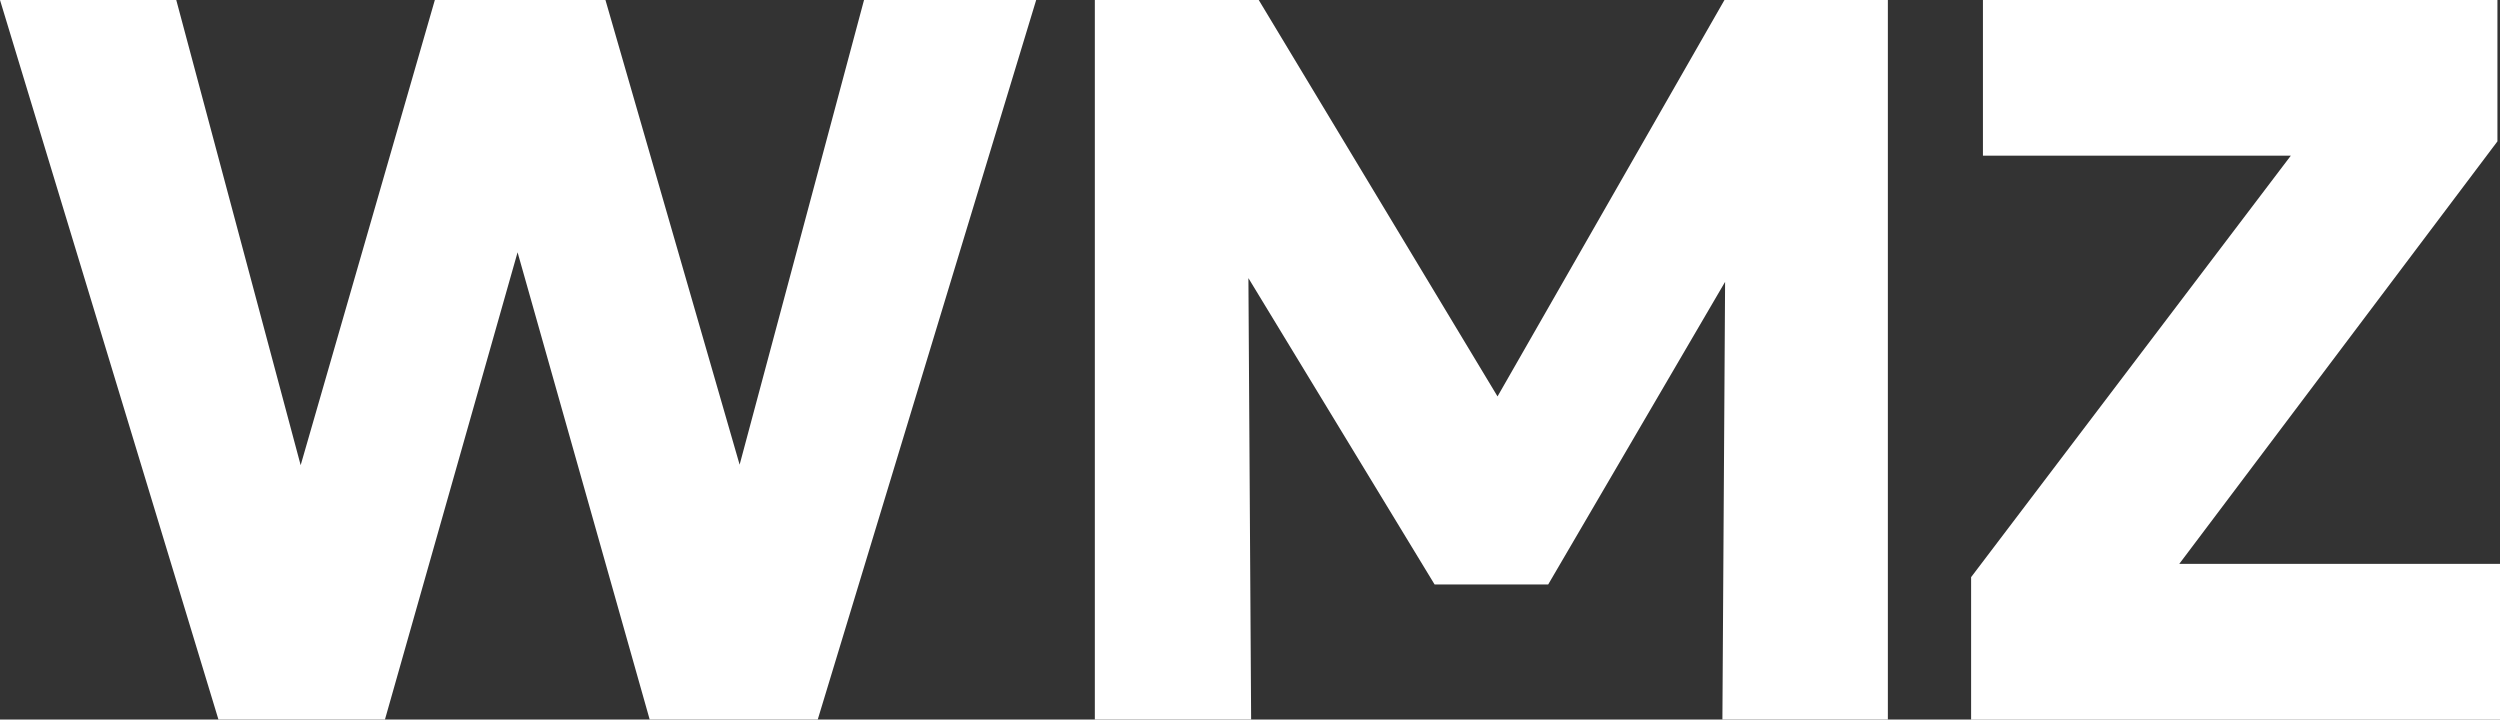
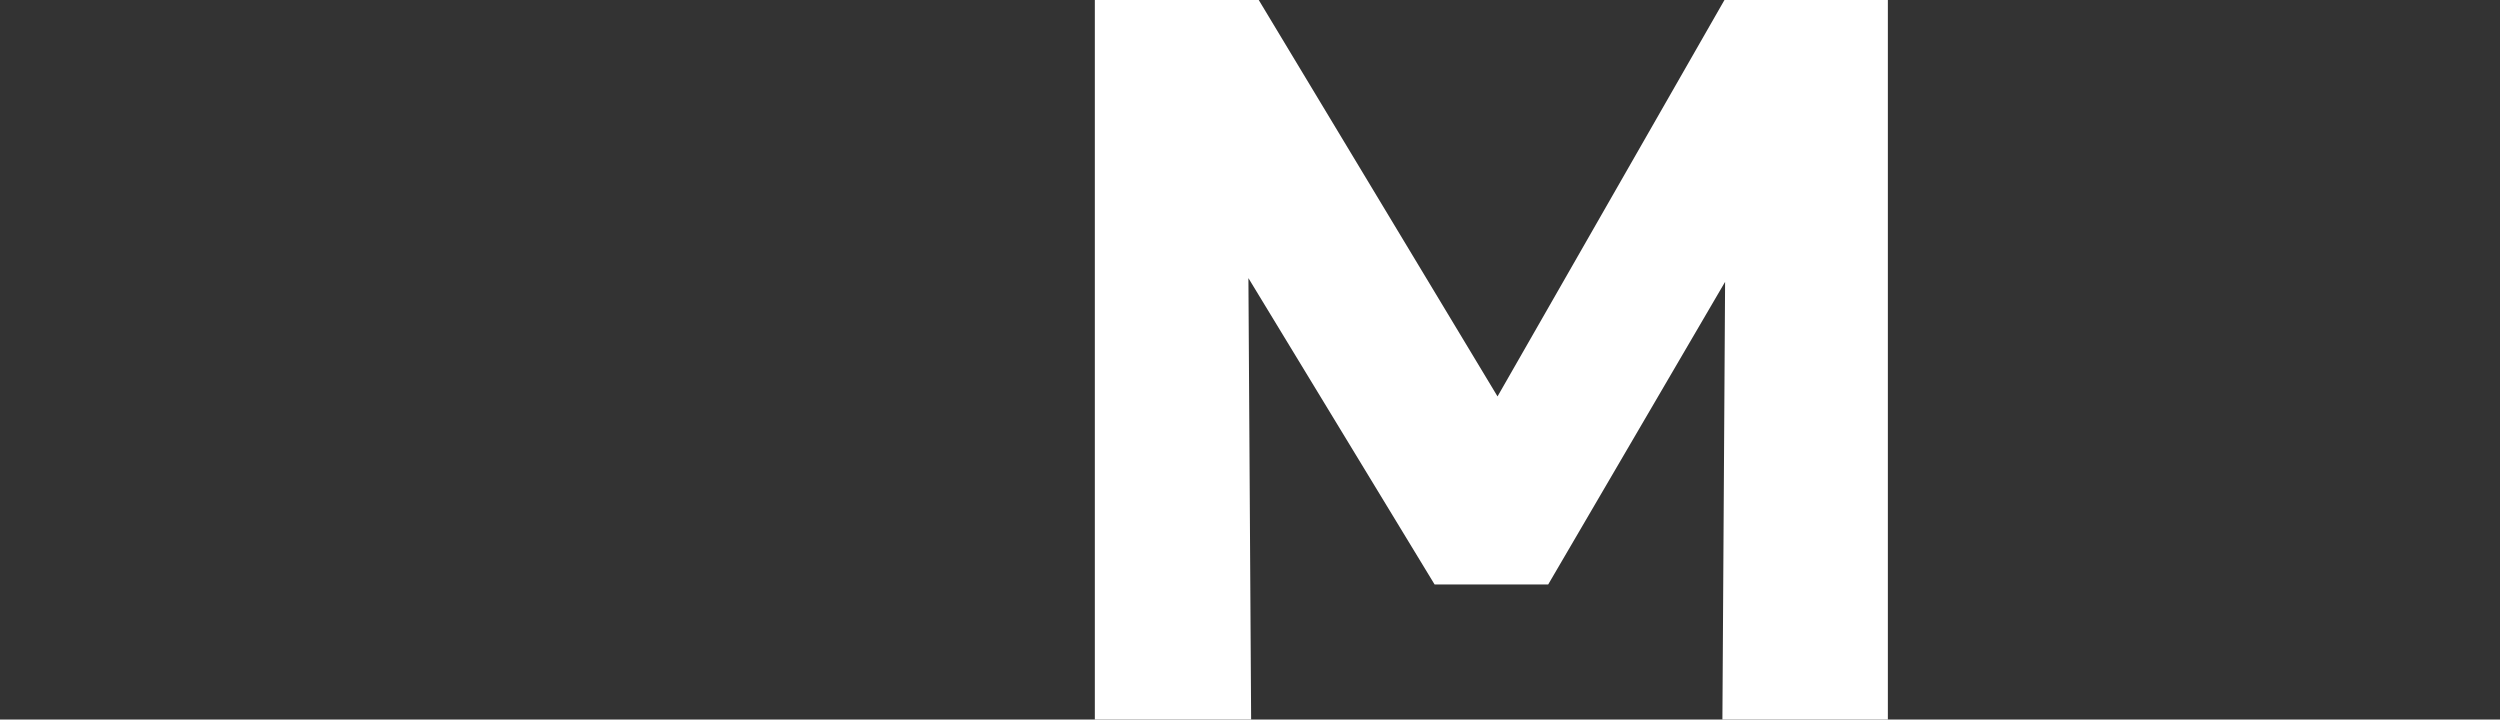
<svg xmlns="http://www.w3.org/2000/svg" id="Layer_1" viewBox="0 0 242.96 69.93">
  <rect x="0" y="0" width="242.96" height="69.93" fill="#333333" stroke="none" />
  <defs>
    <style>.cls-1{fill:#fff;stroke-width:0px;}</style>
  </defs>
-   <path class="cls-1" d="m21.23,69.93L0,0h17.13l12.09,45.21L42.26,0h16.58l13.04,45.16L83.97,0h16.73l-21.23,69.93h-16.33l-12.84-45.41-12.89,45.41h-16.19Z" />
  <path class="cls-1" d="m106.4,69.93V0h15.93l26.57,44.11-6.59.05L167.59,0h15.88v69.93h-16.08l.3-48.75,2.95,1.1-20.18,34.52h-11.04l-20.98-34.52,2.85-1.1.3,48.75h-15.18Z" />
-   <path class="cls-1" d="m191.56,69.93v-13.84l31.07-40.96h-29.92V0h50v13.74l-30.92,41.06h31.17v15.14h-51.4Z" />
</svg>